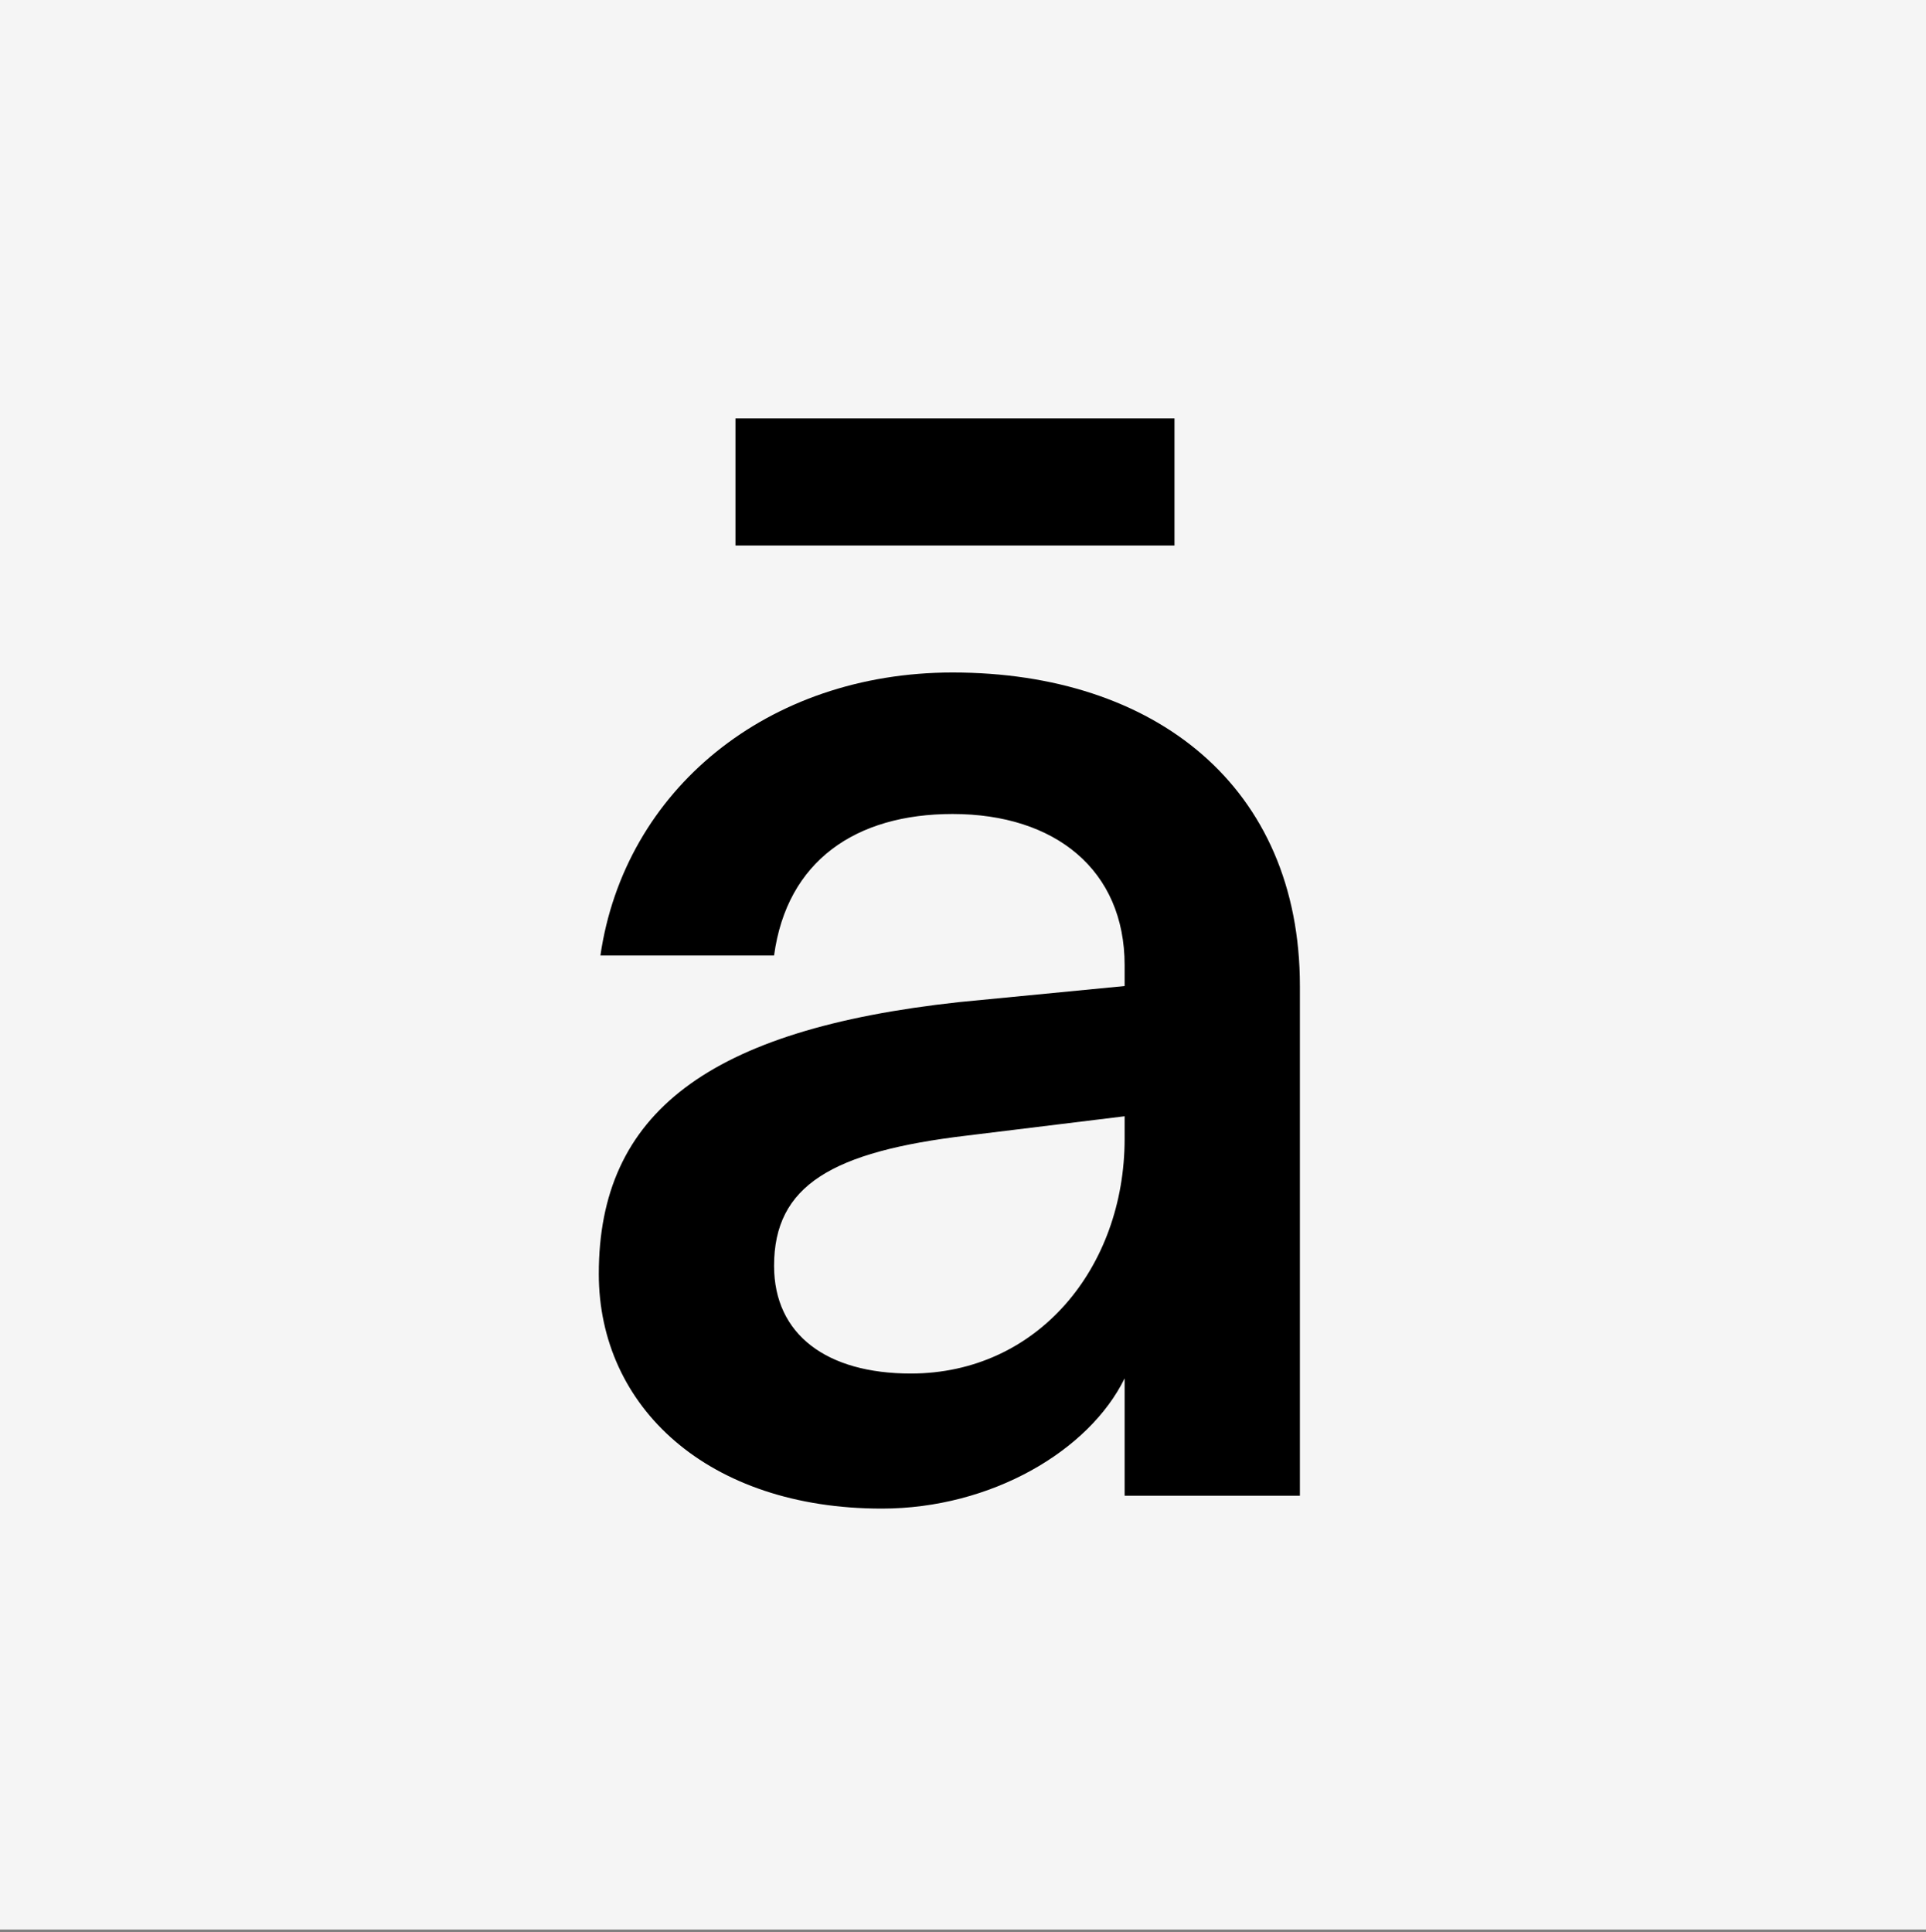
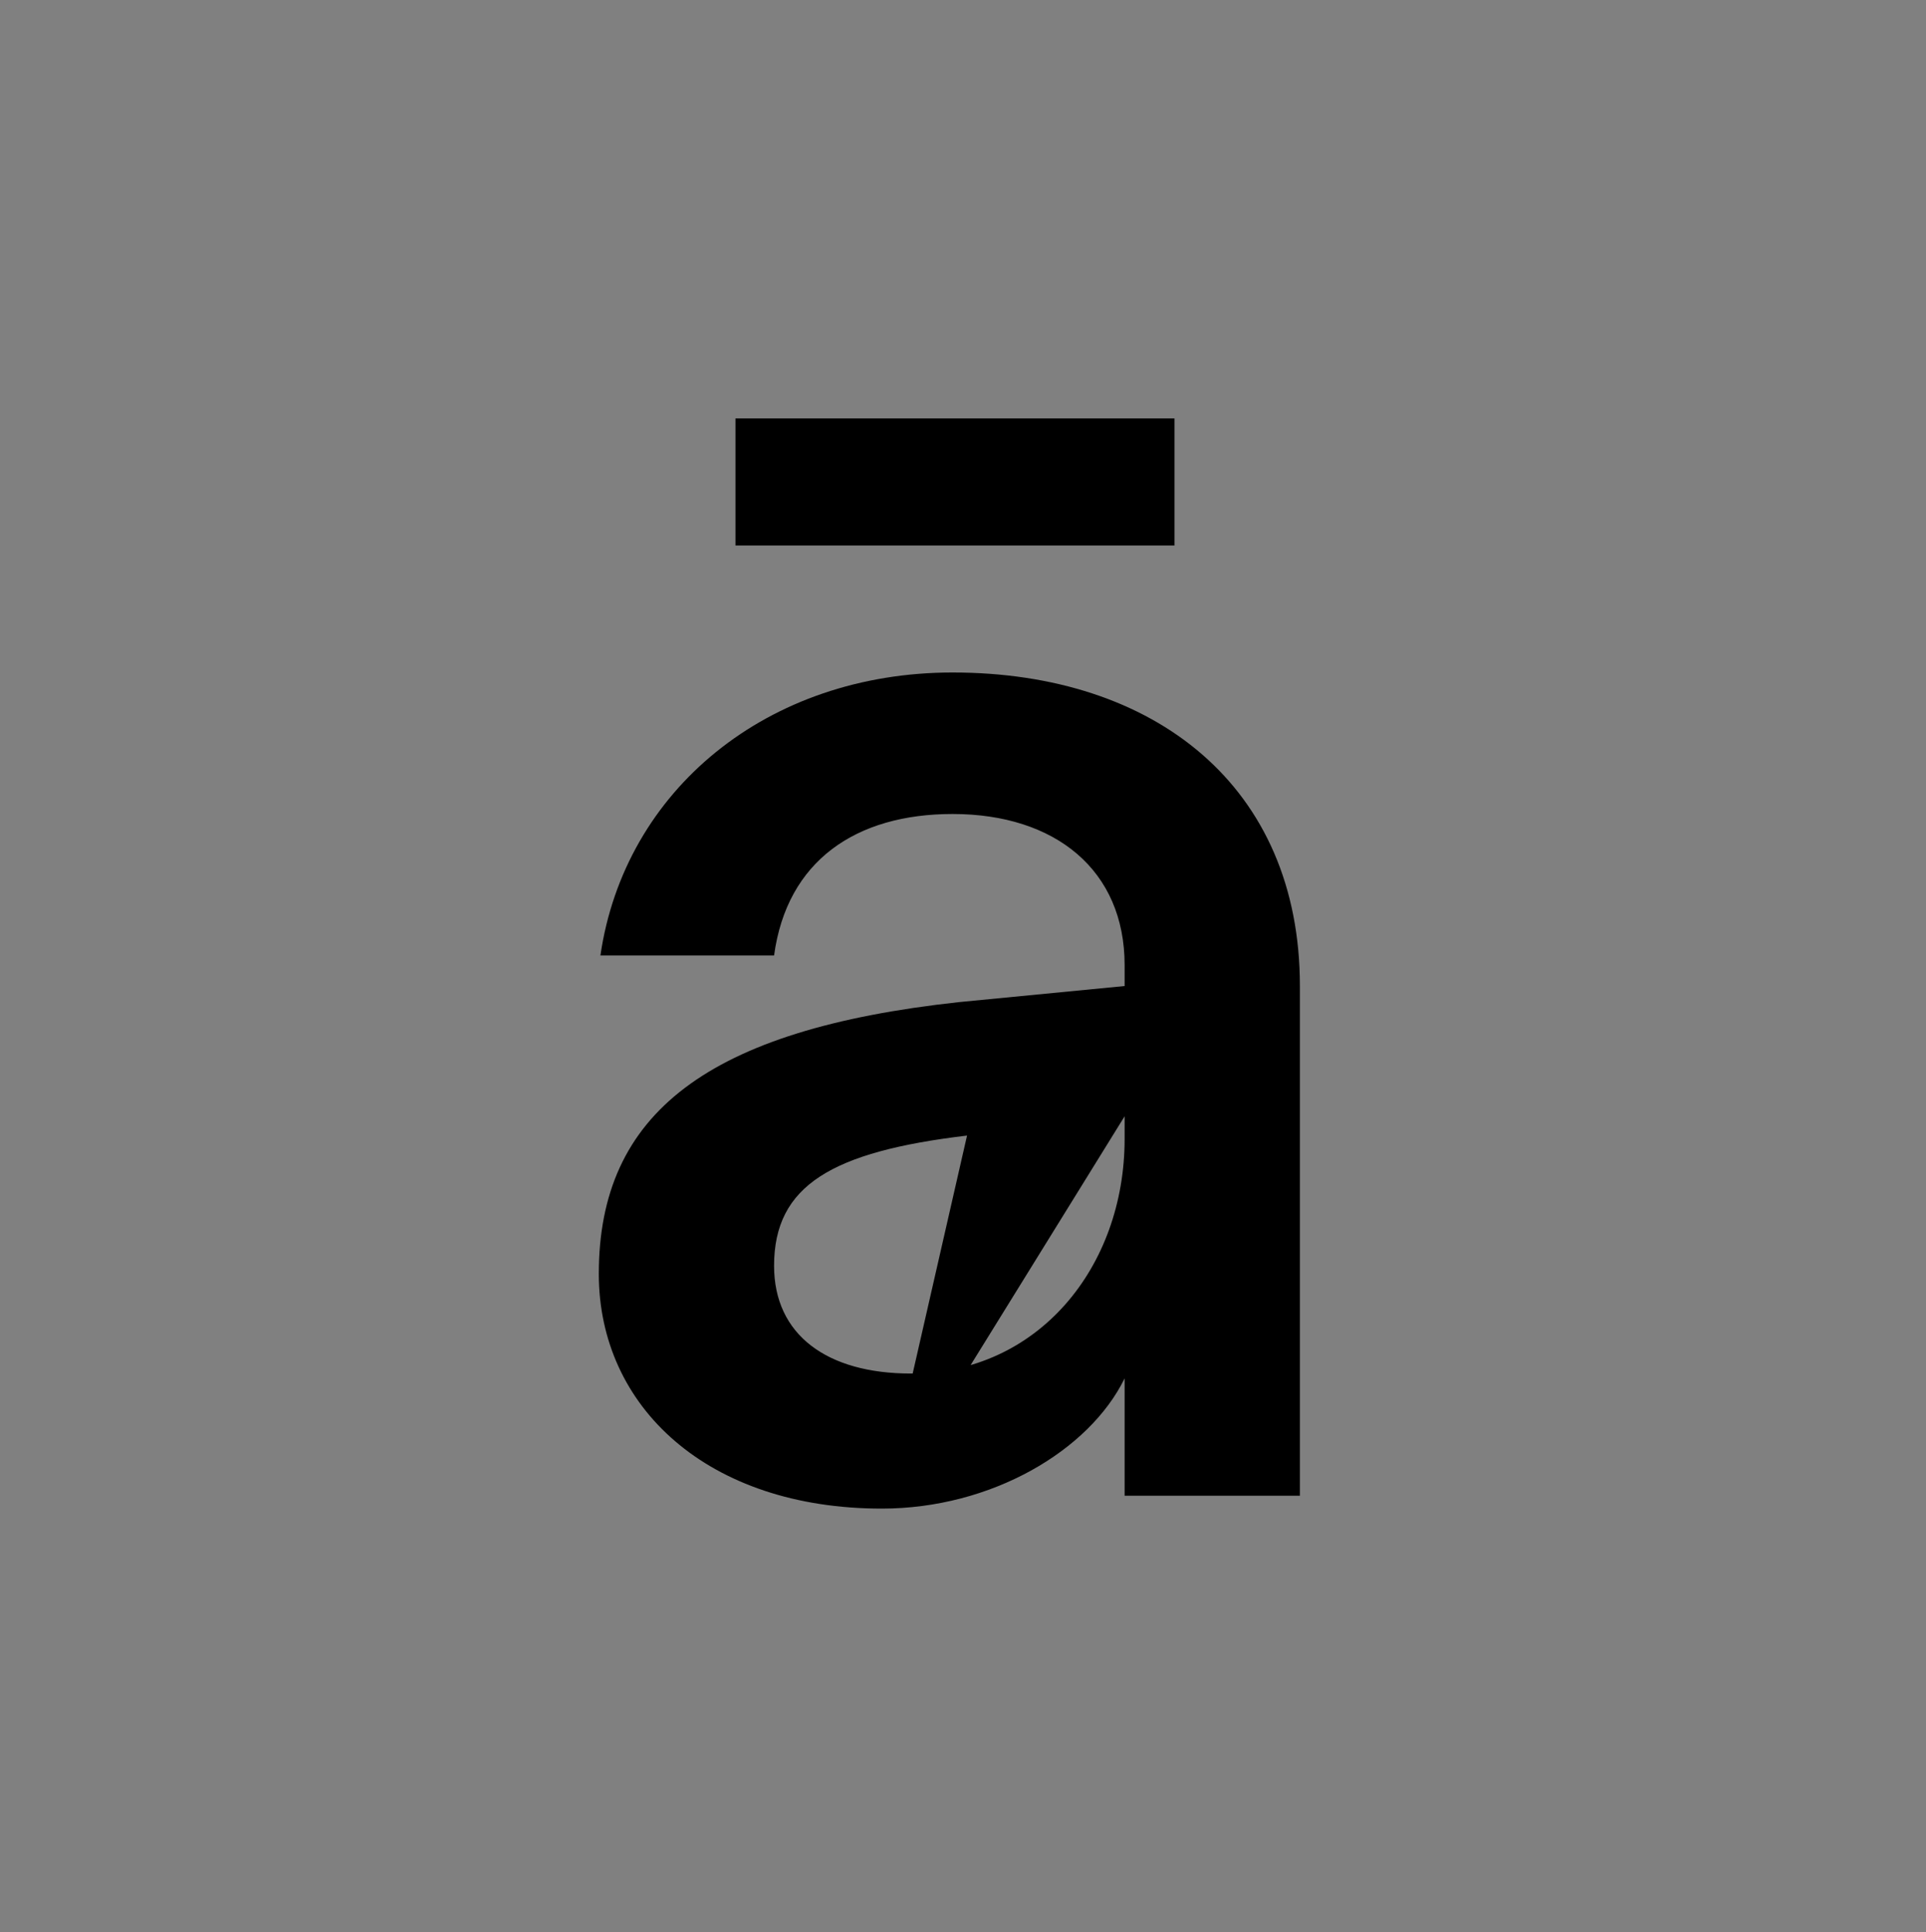
<svg xmlns="http://www.w3.org/2000/svg" version="1.1" width="300" height="301">
  <rect width="100%" height="100%" fill="#808080" stroke="none" />
  <svg width="300" height="301" viewBox="0 0 300 301" fill="none">
-     <rect width="300" height="300.572" fill="#F5F5F5" />
-     <path d="M137.354 235.004C110.303 235.004 93.271 219.224 93.271 198.435C93.271 173.388 110.303 160.364 149.376 156.106L175.175 153.601V150.345C175.175 135.567 164.405 126.801 148.375 126.801C133.346 126.801 122.576 134.064 120.572 148.842H93.522C97.279 123.044 119.57 104.759 148.375 104.759C179.934 104.759 202.476 122.543 202.476 153.601V233H175.175V214.716C169.664 225.987 154.386 235.004 137.354 235.004ZM175.175 173.889L150.629 176.895C129.589 179.399 120.572 184.659 120.572 197.183C120.572 207.953 128.838 213.964 141.862 213.964C161.649 213.964 175.175 197.433 175.175 177.396V173.889ZM114.561 84.972V65.185H182.939V84.972H114.561Z" fill="black" />
+     <path d="M137.354 235.004C110.303 235.004 93.271 219.224 93.271 198.435C93.271 173.388 110.303 160.364 149.376 156.106L175.175 153.601V150.345C175.175 135.567 164.405 126.801 148.375 126.801C133.346 126.801 122.576 134.064 120.572 148.842H93.522C97.279 123.044 119.57 104.759 148.375 104.759C179.934 104.759 202.476 122.543 202.476 153.601V233H175.175V214.716C169.664 225.987 154.386 235.004 137.354 235.004ZL150.629 176.895C129.589 179.399 120.572 184.659 120.572 197.183C120.572 207.953 128.838 213.964 141.862 213.964C161.649 213.964 175.175 197.433 175.175 177.396V173.889ZM114.561 84.972V65.185H182.939V84.972H114.561Z" fill="black" />
  </svg>
  <style>@media (prefers-color-scheme: light) { :root { filter: none; } }
@media (prefers-color-scheme: dark) { :root { filter: none; } }
</style>
</svg>